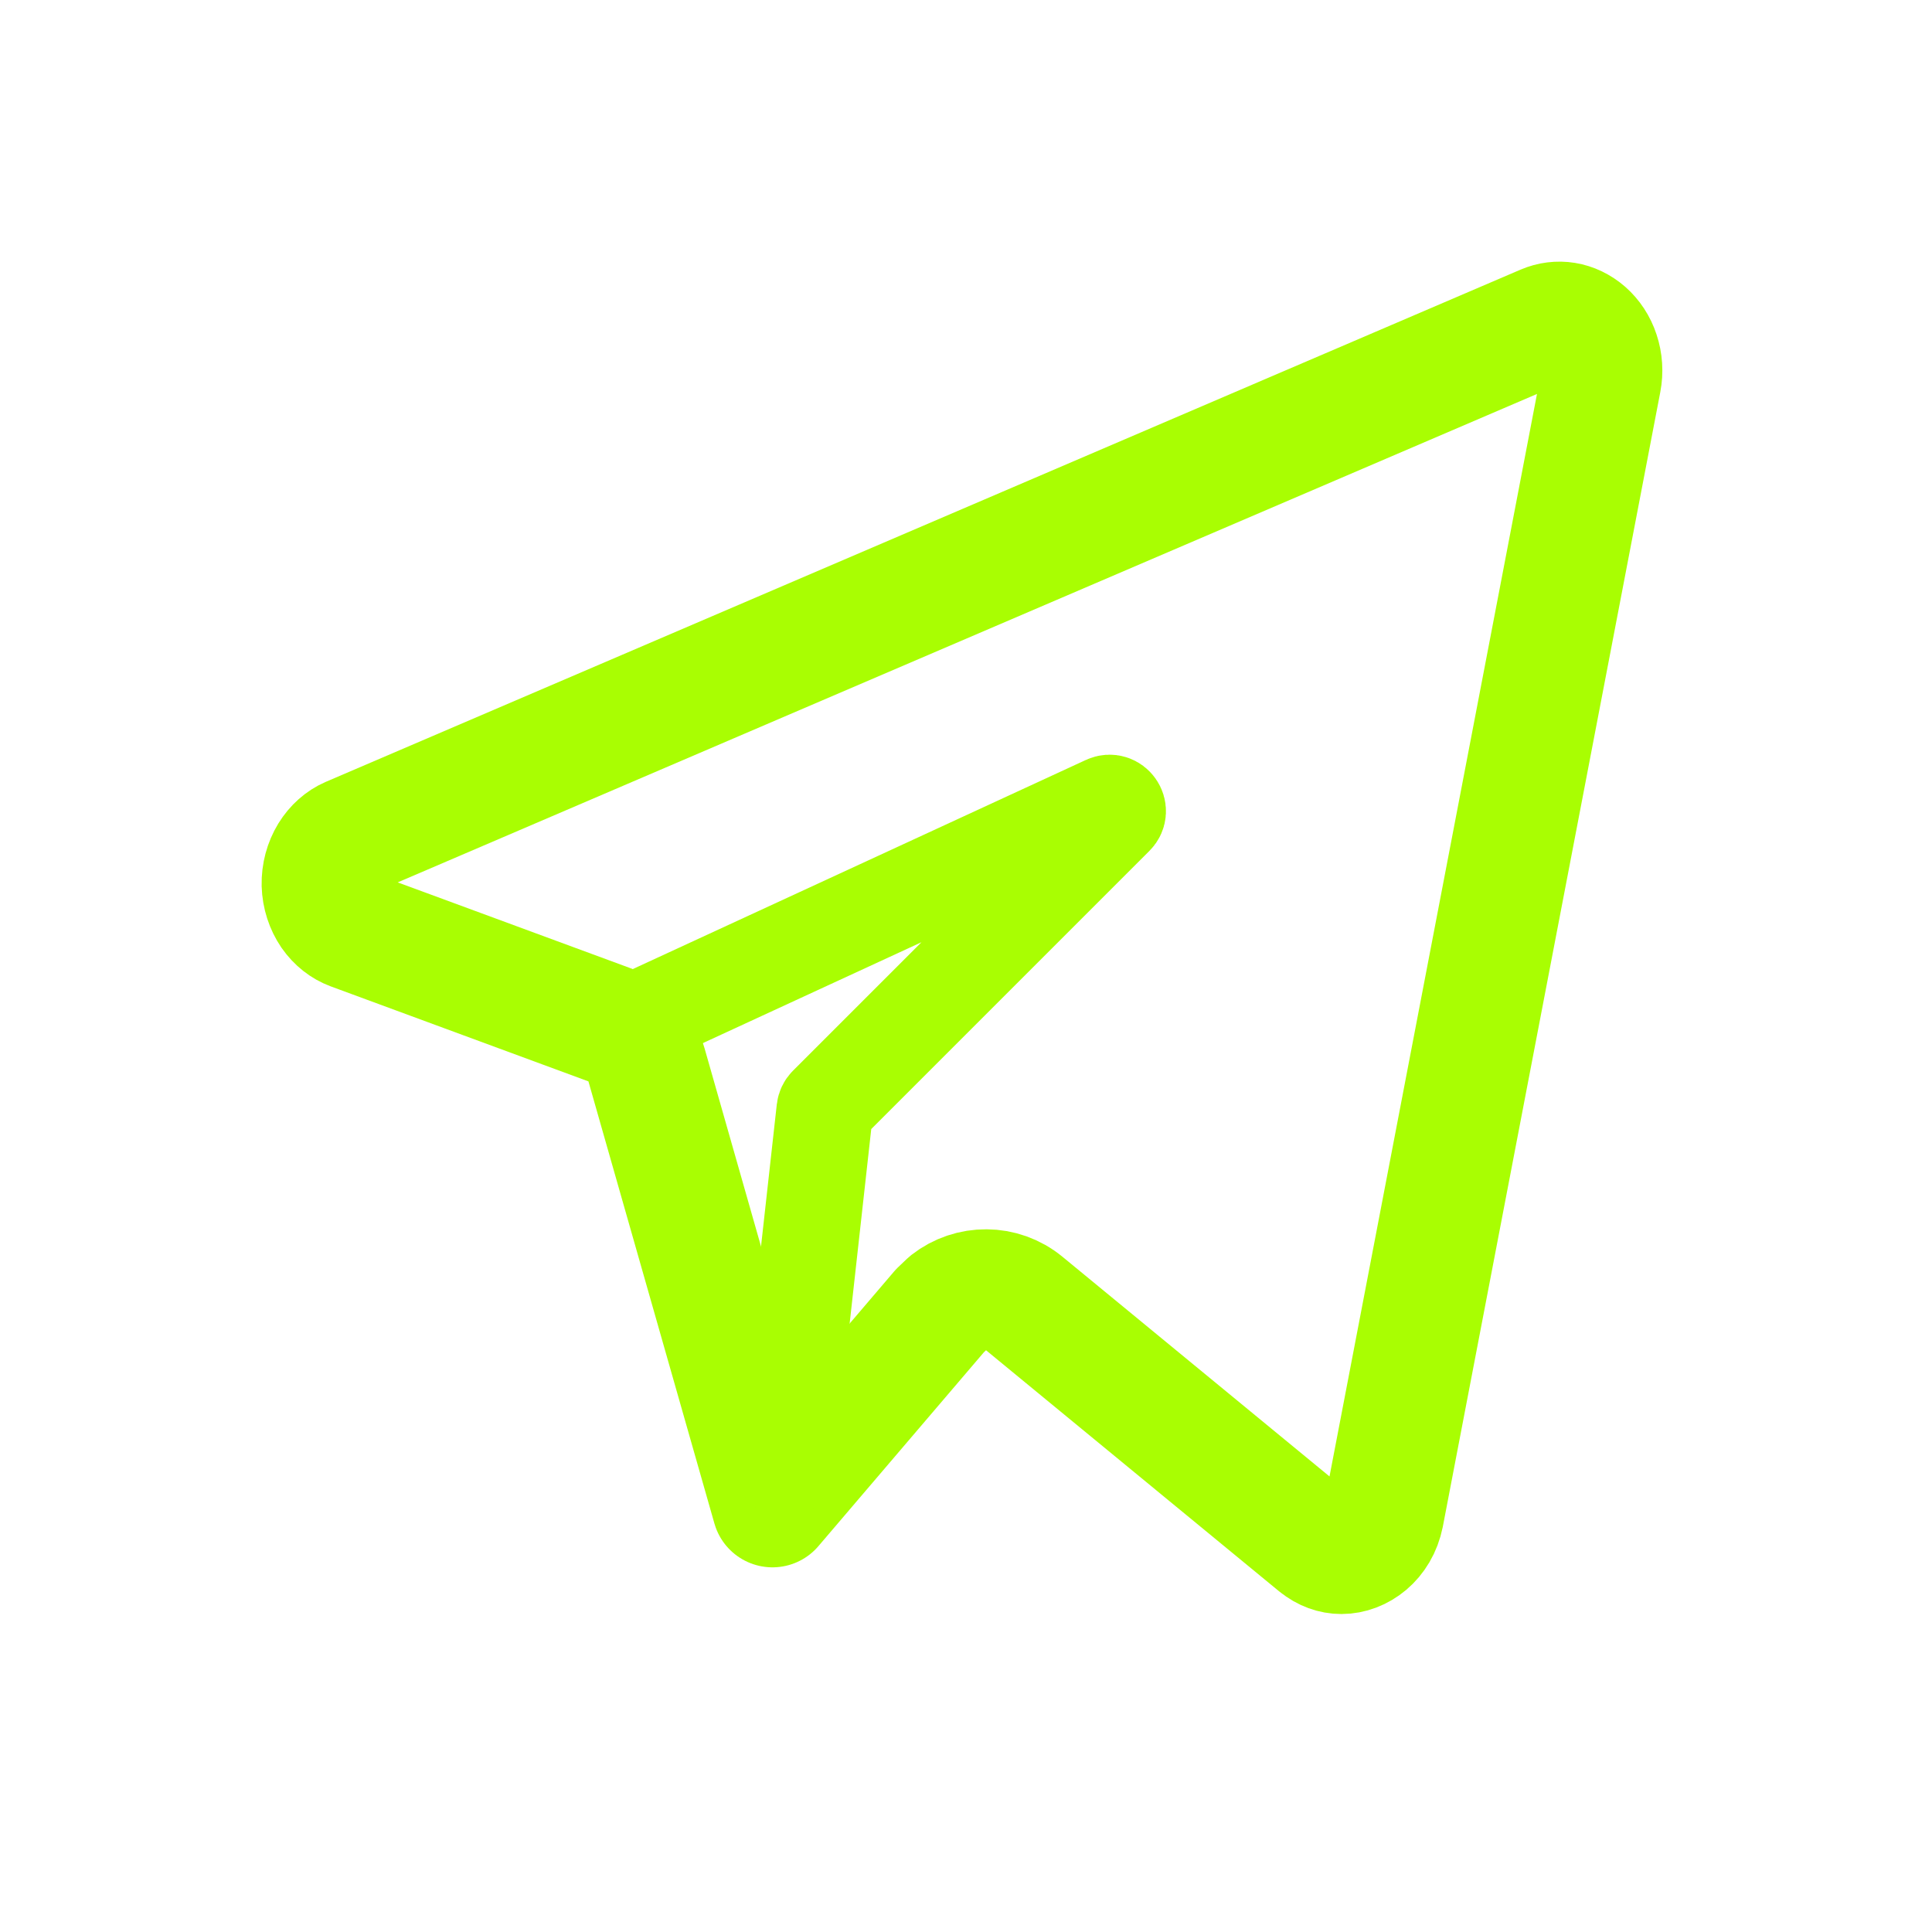
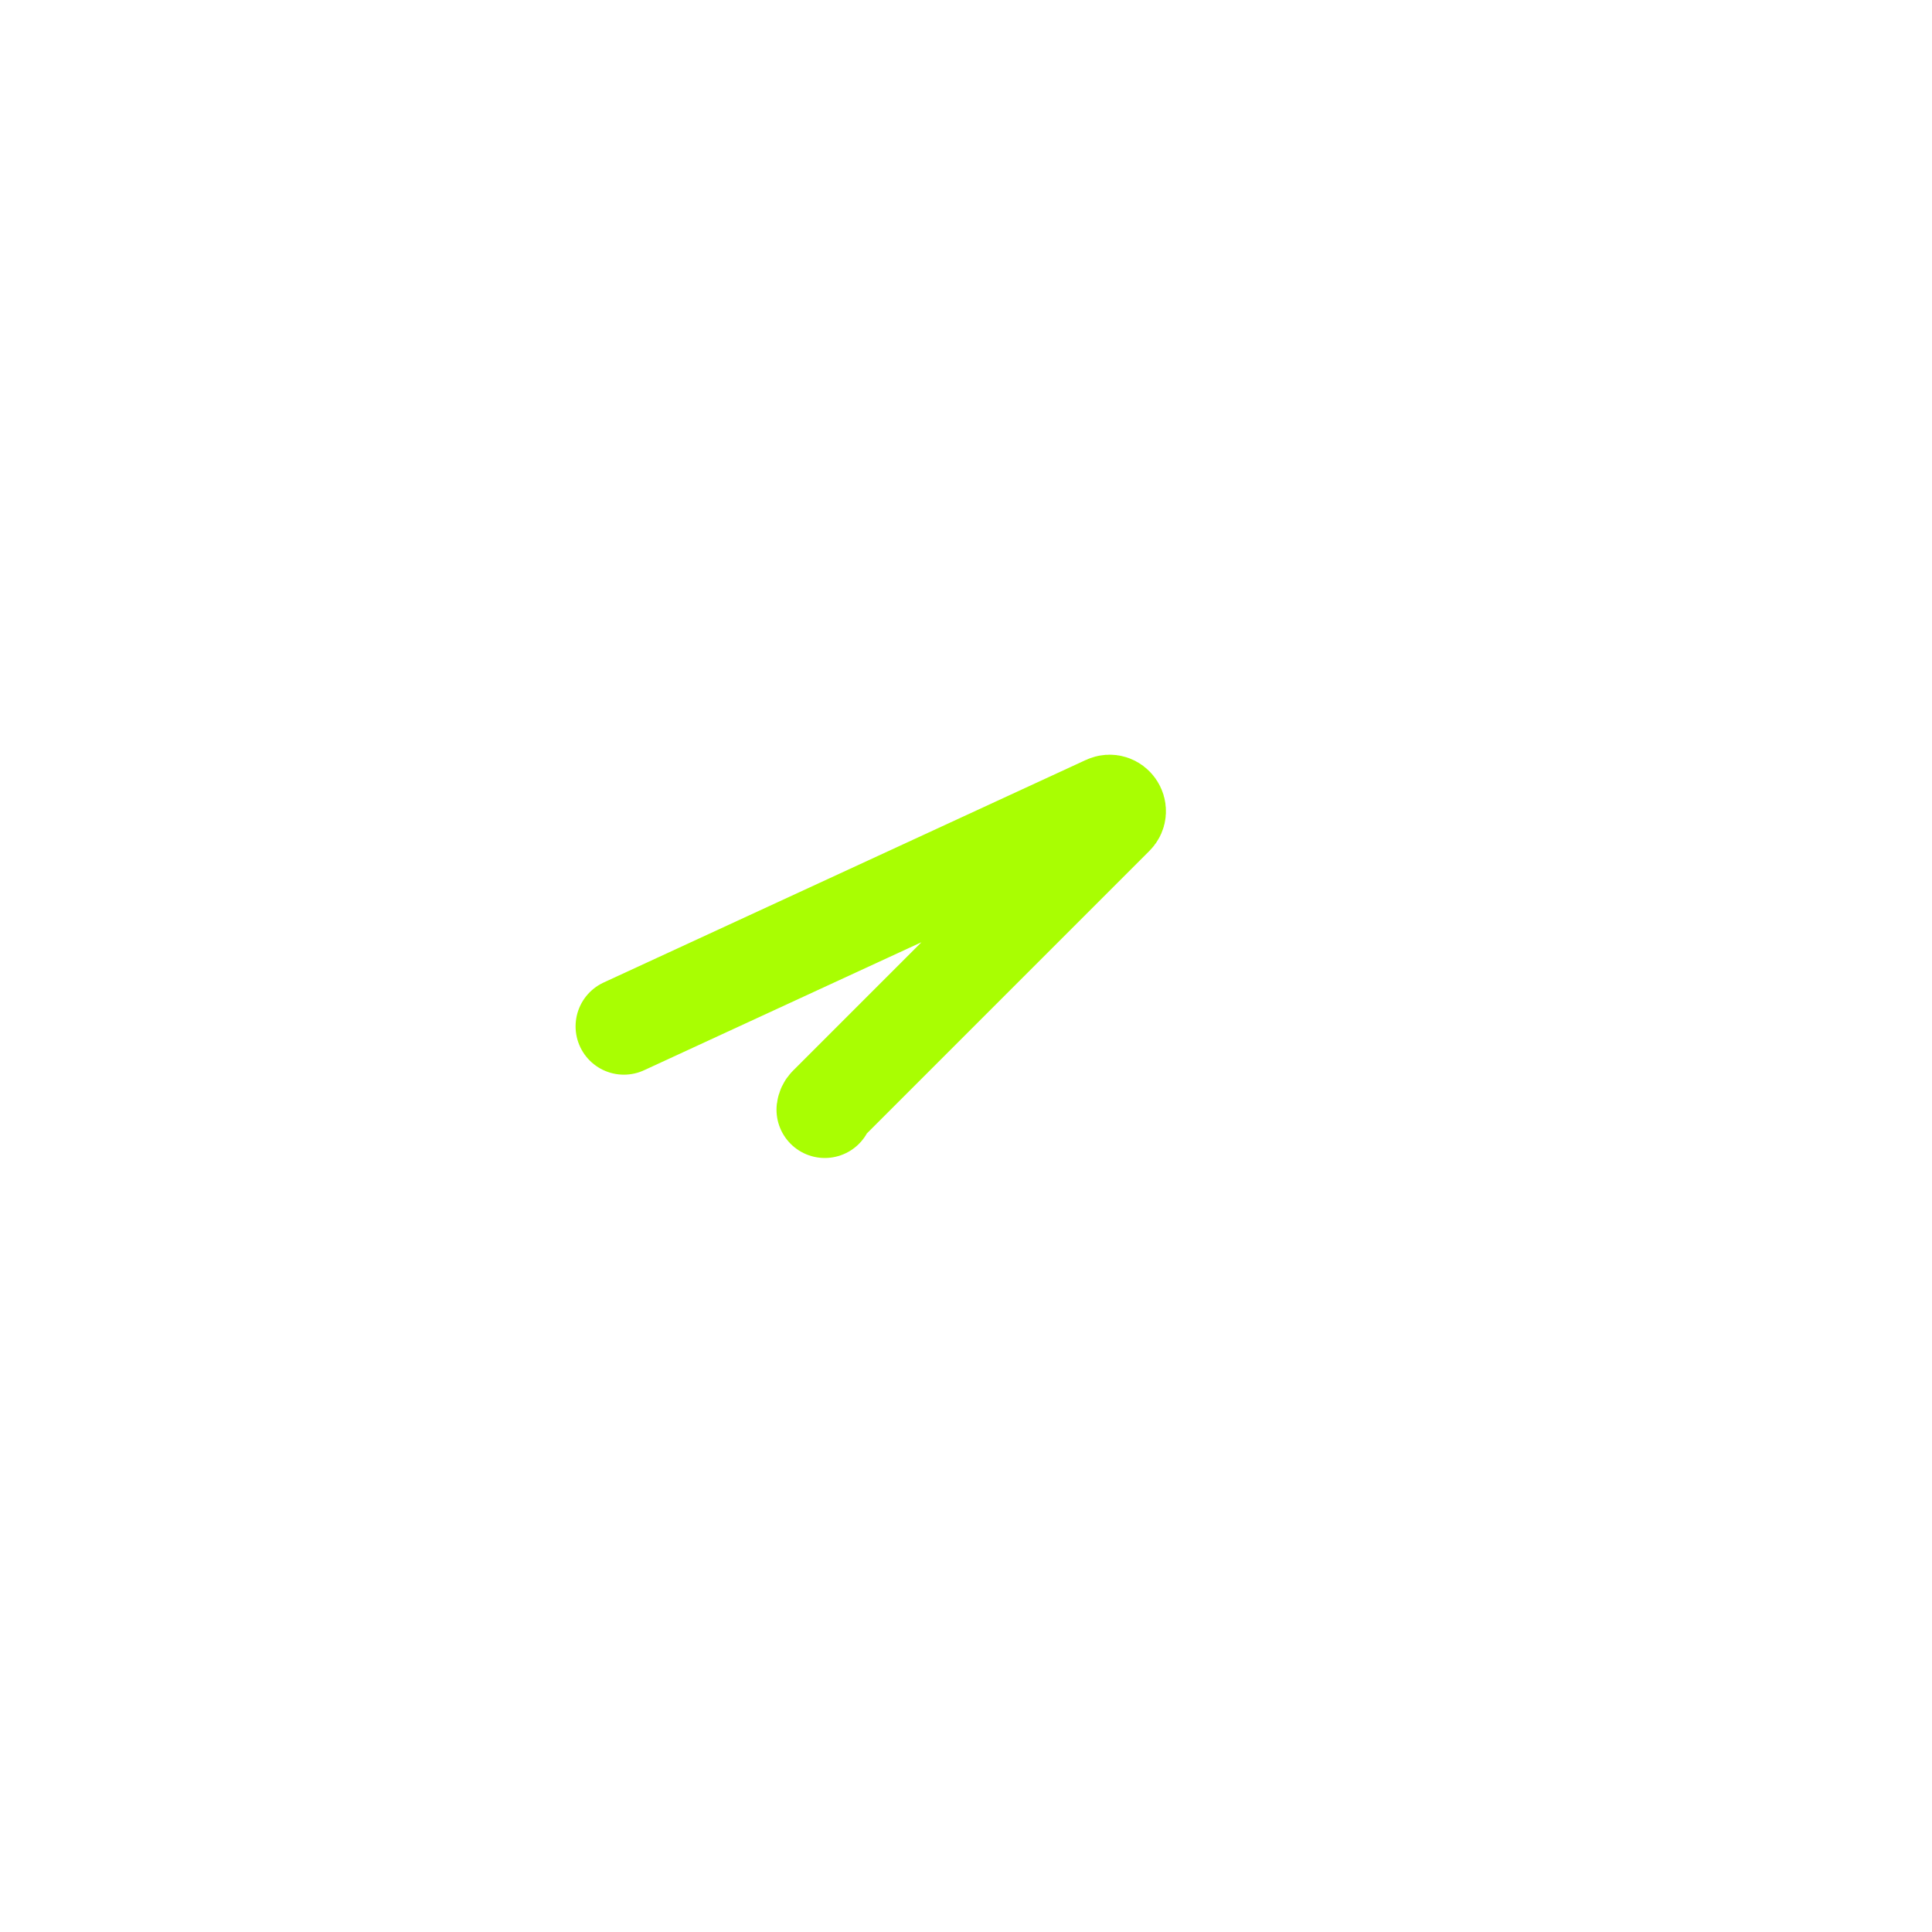
<svg xmlns="http://www.w3.org/2000/svg" width="24" height="24" viewBox="0 0 24 24" fill="none">
-   <path d="M19.445 4.006C19.532 4.02 19.619 4.061 19.695 4.127C19.77 4.193 19.831 4.283 19.866 4.39C19.902 4.498 19.91 4.616 19.888 4.73L17.187 18.822C17.125 19.131 16.884 19.3 16.664 19.3C16.562 19.3 16.459 19.264 16.369 19.19L16.365 19.188L12.723 16.192C12.447 15.964 12.056 15.967 11.784 16.18L11.676 16.283L9.596 18.72L8.031 13.228C7.966 12.998 7.794 12.812 7.57 12.73L4.367 11.549C4.273 11.514 4.183 11.446 4.114 11.347C4.046 11.247 4.004 11.122 4 10.989C3.997 10.855 4.033 10.727 4.097 10.622C4.161 10.518 4.248 10.443 4.342 10.402L19.184 4.039C19.268 4.003 19.359 3.992 19.445 4.006Z" stroke="#A9FE02" stroke-width="1.5" stroke-linejoin="round" />
-   <path d="M7.75 12.75L13.741 9.985C13.842 9.938 13.933 10.068 13.854 10.146L10.275 13.725C10.259 13.741 10.249 13.762 10.246 13.785L9.75 18.25" stroke="#A9FE02" stroke-width="1.2" stroke-linecap="round" />
+   <path d="M7.75 12.75L13.741 9.985C13.842 9.938 13.933 10.068 13.854 10.146L10.275 13.725C10.259 13.741 10.249 13.762 10.246 13.785" stroke="#A9FE02" stroke-width="1.2" stroke-linecap="round" />
</svg>